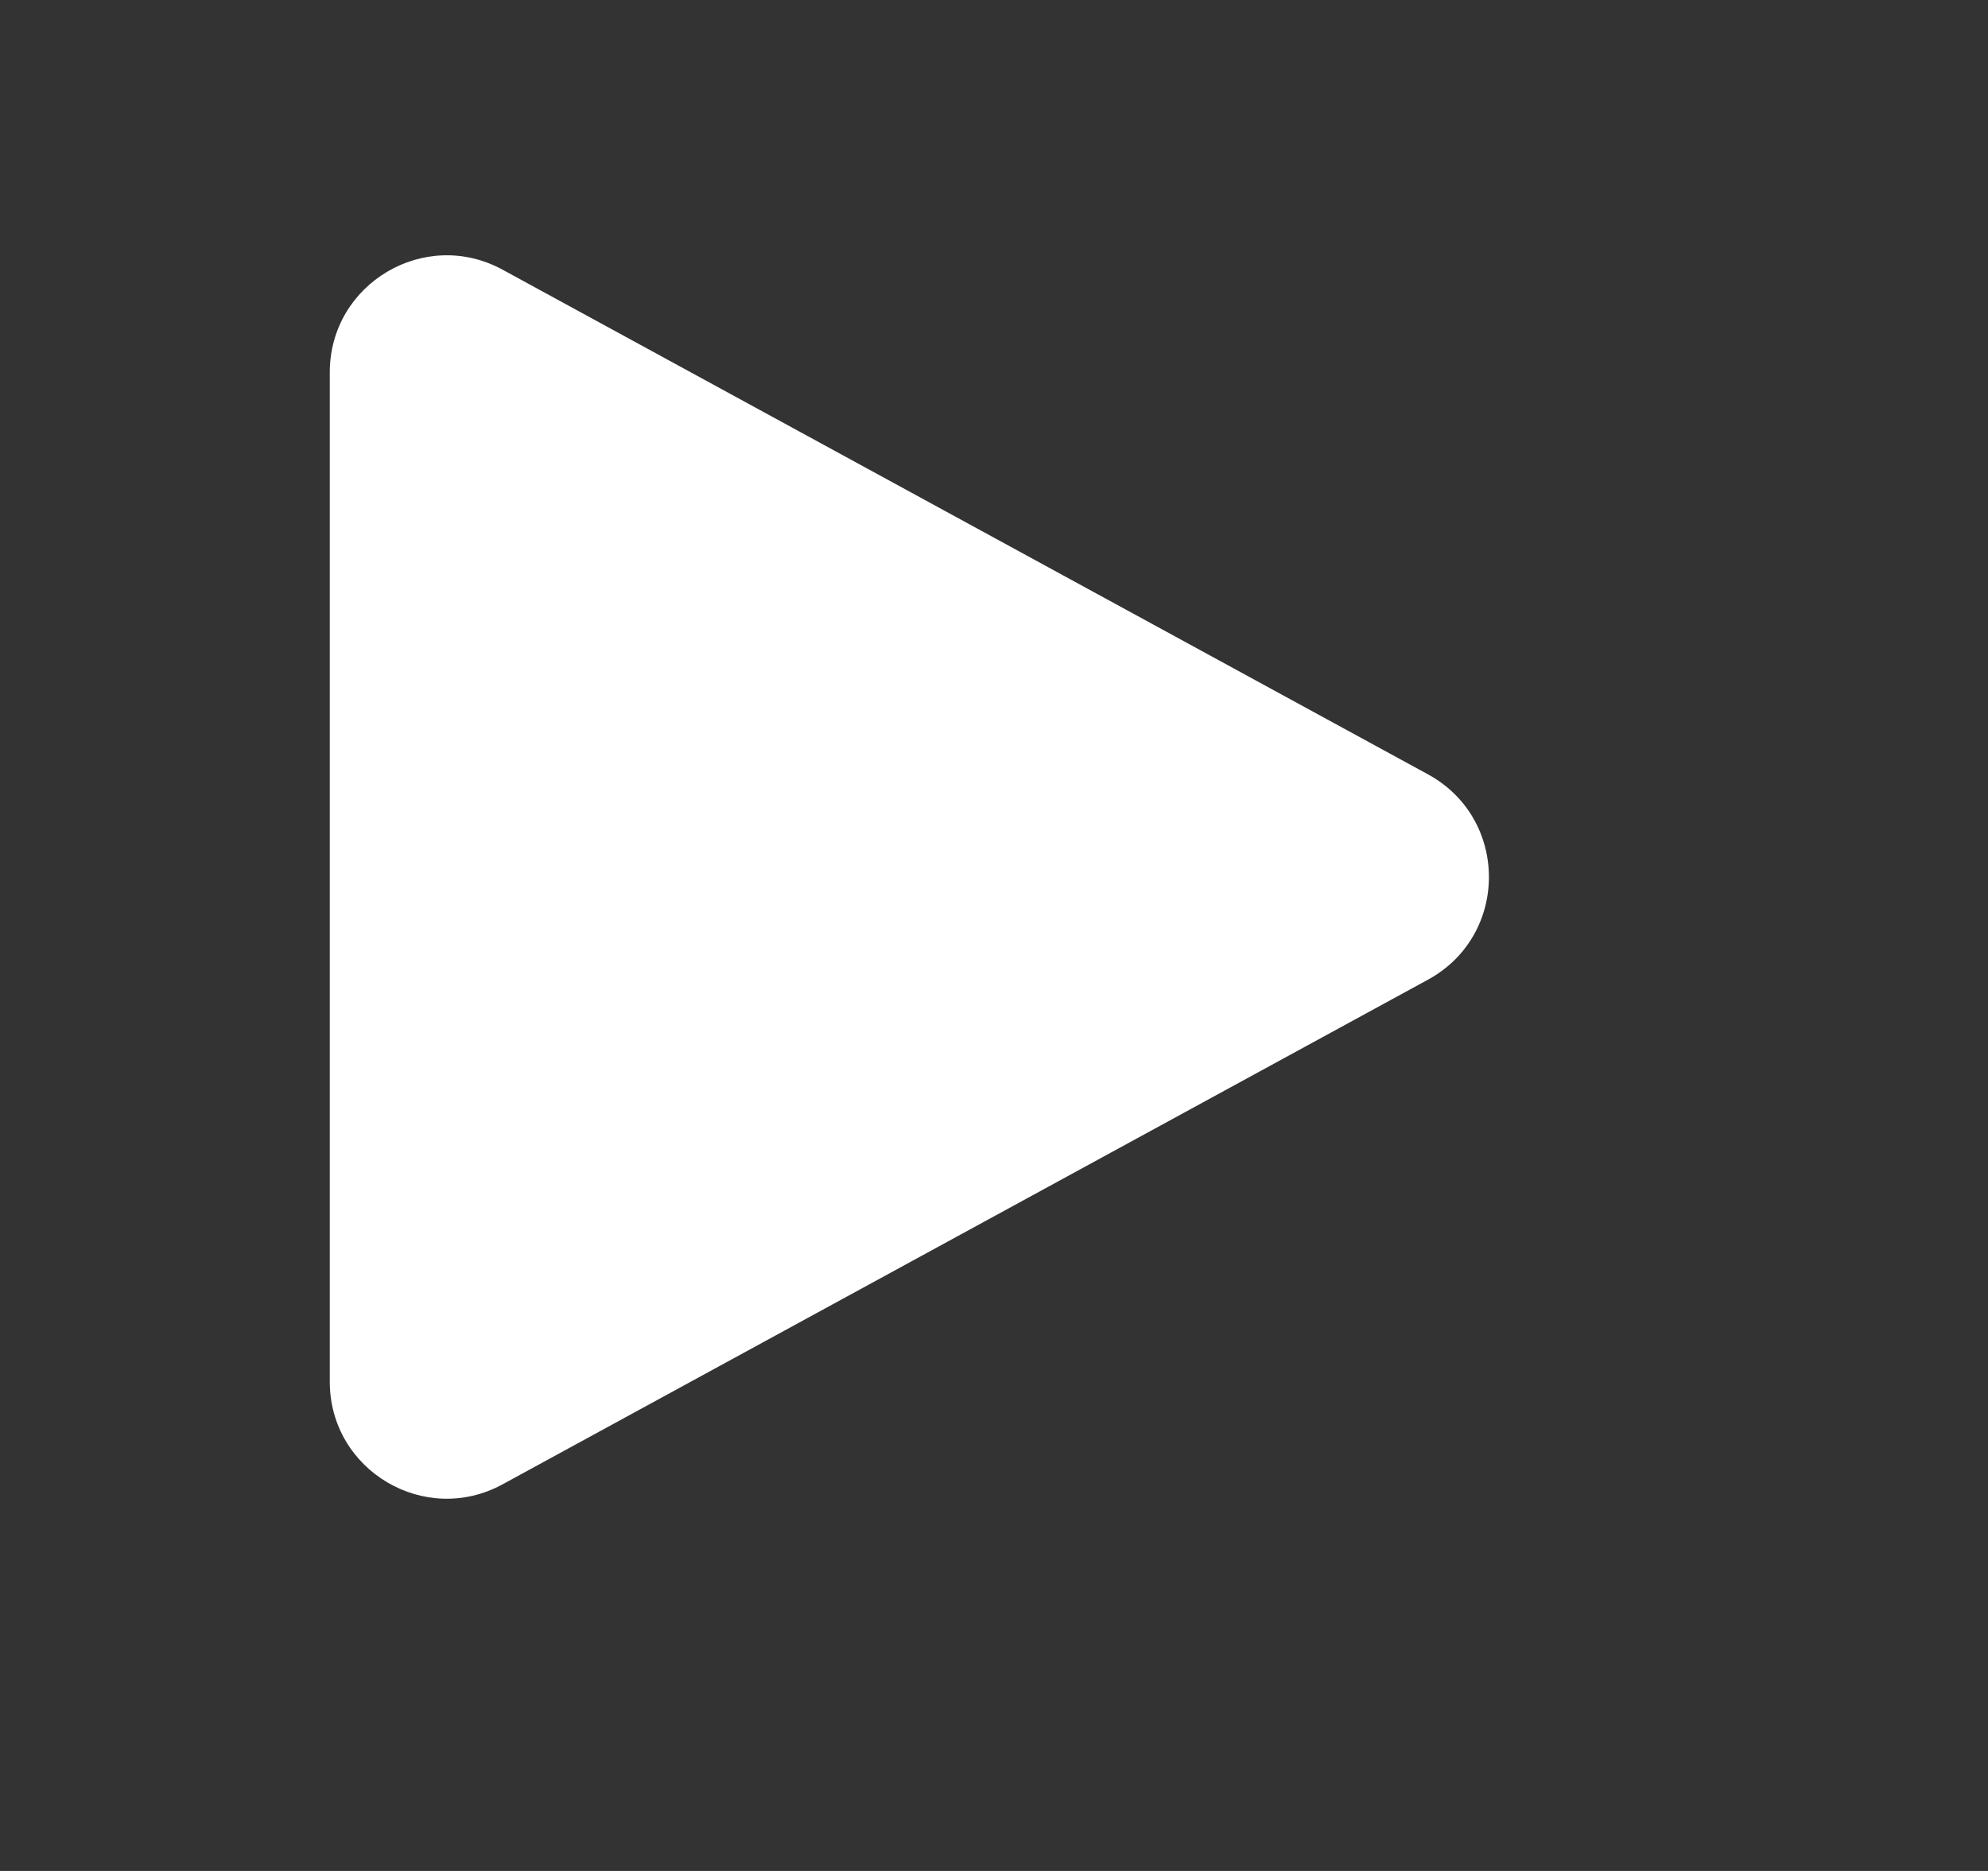
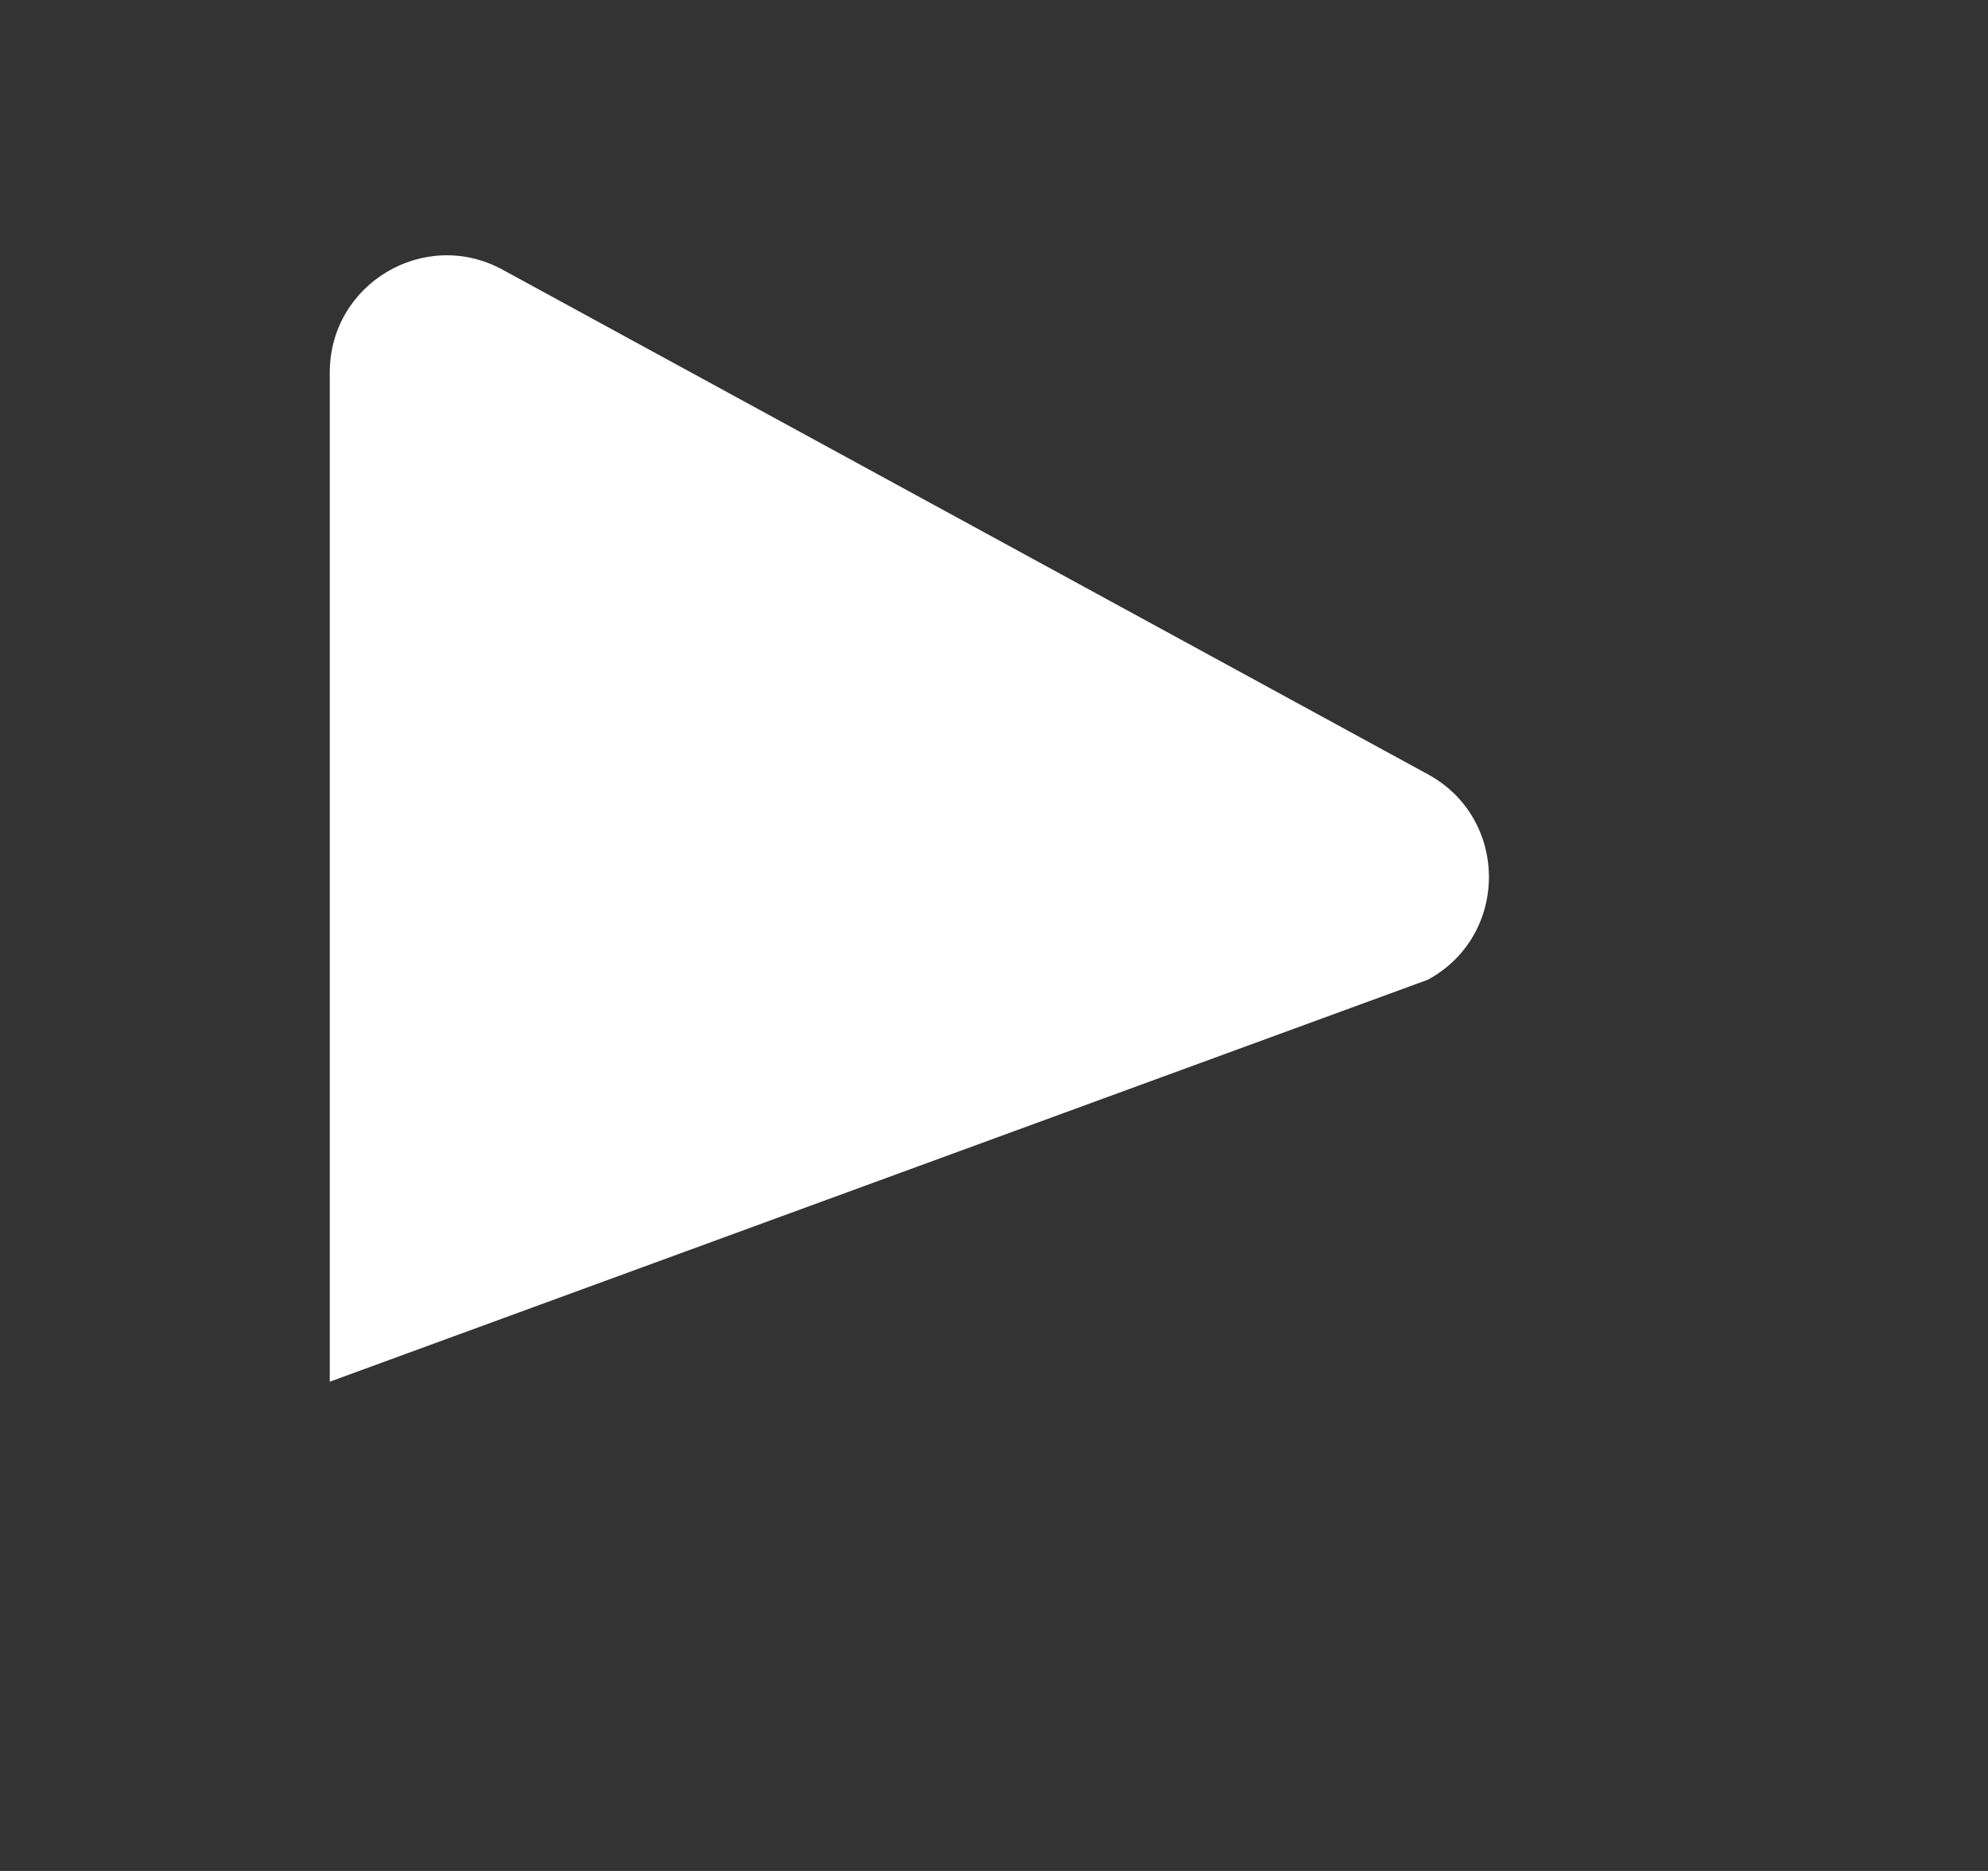
<svg xmlns="http://www.w3.org/2000/svg" width="17" height="16" viewBox="0 0 17 16" fill="none">
  <rect x="0" y="0" width="17" height="16" fill="#333333" stroke="none" />
-   <path d="M2.82 11.816C2.82 12.575 3.633 13.057 4.299 12.693L12.211 8.378C12.906 7.999 12.906 7.001 12.211 6.622L4.299 2.307C3.633 1.943 2.82 2.425 2.82 3.185L2.82 11.816Z" fill="white" />
+   <path d="M2.82 11.816L12.211 8.378C12.906 7.999 12.906 7.001 12.211 6.622L4.299 2.307C3.633 1.943 2.82 2.425 2.82 3.185L2.82 11.816Z" fill="white" />
</svg>